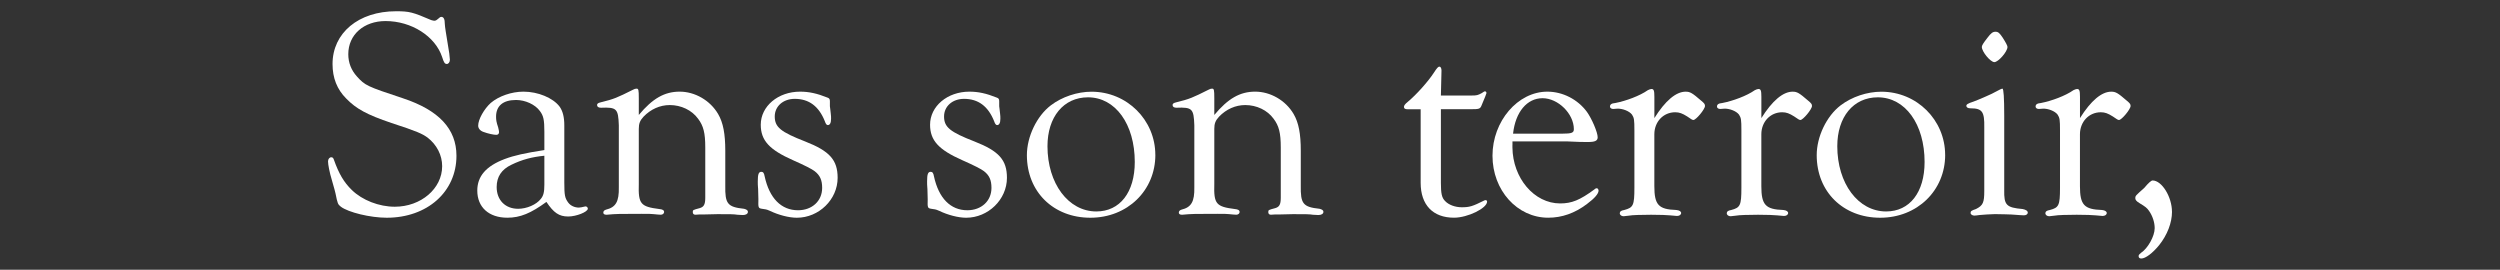
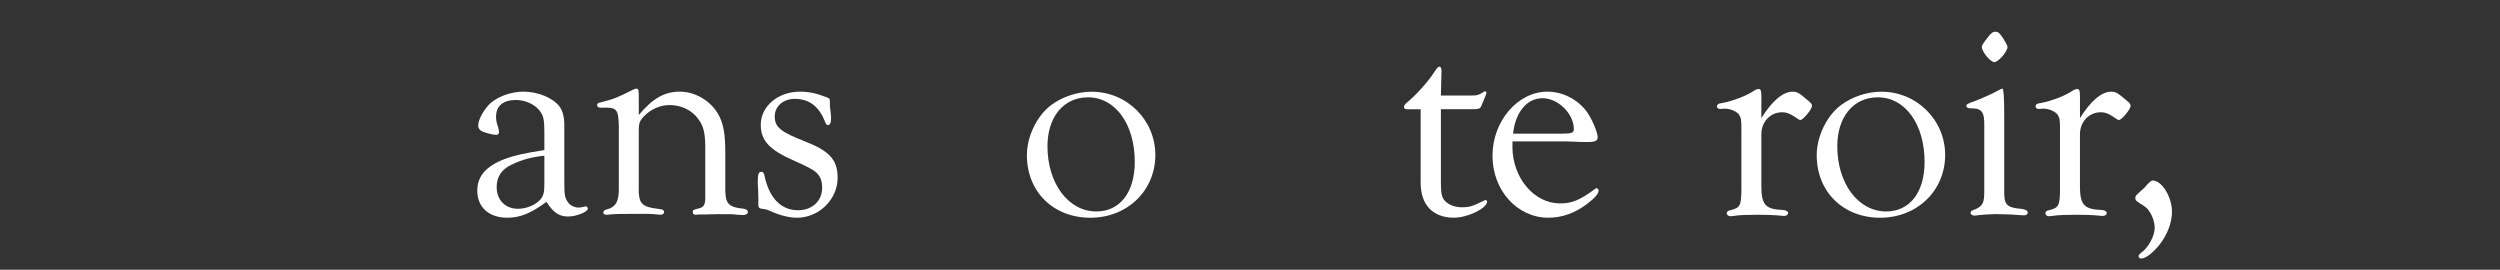
<svg xmlns="http://www.w3.org/2000/svg" id="Livello_1" version="1.1" viewBox="0 0 788.35 85.06">
  <rect x="0" y="0" width="788.35" height="85.06" fill="#333333" stroke="none" />
  <defs>
    <style> .st0 { fill: #fff; } </style>
  </defs>
-   <path class="st0" d="M136.04,6.35c.38.09.66.19.85.19.56,0,.66-.09,1.78-1.03.09-.09.28-.19.47-.19.75,0,1.13.66,1.13,2.26.09,1.31.19,1.69,1.41,9.3.09.94.19,1.69.19,1.97,0,.75-.47,1.32-.94,1.32-.66,0-.94-.38-1.5-2.16-2.16-6.58-9.68-11.37-17.85-11.37-6.86,0-11.75,4.32-11.75,10.43,0,2.72.94,5.07,2.73,7.05,2.54,2.82,3.1,3.1,14.47,6.86,11.37,3.76,16.91,9.68,16.91,18.14,0,11.37-9.21,19.54-21.99,19.54-5.17,0-12.12-1.69-14.47-3.48-.94-.75-1.03-.94-1.69-4.23,0-.19-.47-1.78-1.13-4.13-.75-2.44-1.22-4.98-1.22-5.92,0-.75.47-1.31,1.03-1.31.47,0,.66.28.85.85,1.5,4.23,3.1,7.05,5.64,9.49,3.29,3.2,8.55,5.26,13.53,5.26,8.27,0,14.94-5.73,14.94-12.78,0-3.48-1.69-6.77-4.6-9.02-1.69-1.22-3.29-1.97-11.37-4.6-7.8-2.63-11.18-4.51-14.28-7.71-2.91-2.91-4.32-6.49-4.32-10.9,0-9.77,8.18-16.63,20.02-16.63,4.23,0,5.26.28,11.18,2.82l-.02-.02Z" />
  <path class="st0" d="M171.66,41.59c0-3.85-.28-5.07-1.41-6.58-1.5-2.07-4.6-3.48-7.52-3.48-4.13,0-6.3,1.88-6.3,5.26,0,1.03.09,1.69.66,3.38.19.75.28,1.22.28,1.5,0,.56-.38.85-.85.85-.85,0-2.63-.38-4.13-.94-1.03-.38-1.6-1.13-1.6-1.97,0-1.97,1.88-5.26,3.95-7.14,2.54-2.16,6.58-3.57,10.34-3.57,4.6,0,9.3,1.97,11.37,4.7,1.03,1.41,1.5,3.38,1.5,5.92v18.04c0,4.04.19,4.89,1.22,6.3.75,1.03,2.07,1.6,3.38,1.6.37,0,1.06-.13,2.07-.38.47,0,.75.38.75.75-.09,1.03-3.66,2.44-6.2,2.44-2.91,0-4.6-1.22-6.86-4.6-4.89,3.57-8.27,4.98-12.31,4.98-5.83,0-9.49-3.29-9.49-8.55,0-4.51,2.73-7.71,8.65-9.96,3.01-1.13,6.39-1.88,12.5-2.82v-5.73h0ZM171.66,49.11c-3.85.37-7.05,1.22-10.34,2.82-3.2,1.5-4.7,3.85-4.7,7.05,0,4.14,2.73,6.86,6.77,6.86,2.72,0,5.73-1.31,7.14-3.1.85-1.03,1.13-2.16,1.13-4.51v-9.12h0Z" />
  <path class="st0" d="M201.46,36.23c4.32-5.17,8.08-7.33,12.87-7.33s9.59,2.73,12.12,7.05c1.6,2.72,2.26,6.3,2.26,11.56v11c-.09,5.73.66,6.77,5.92,7.33.75.19,1.22.47,1.22.94,0,.66-.66,1.03-1.6,1.03l-1.69-.09c-1.13-.19-2.44-.19-6.3-.19l-3.85.09h-1.69l-1.41.09c-.56,0-.85-.28-.85-.85,0-.66.09-.66,2.16-1.22,1.32-.38,1.78-1.13,1.78-3.29v-15.88c0-4.51-.56-6.77-2.26-9.02-1.97-2.72-5.36-4.32-8.93-4.32-3.1,0-6.01,1.31-8.27,3.66-1.13,1.22-1.5,2.16-1.5,3.85v17.39c-.19,6.3.56,7.14,6.48,7.89,1.03.09,1.5.38,1.5.94,0,.47-.47.85-1.03.85-.47,0-1.32-.09-2.35-.19-.75-.09-1.5-.09-3.67-.09-6.95,0-8.08,0-10.99.28h-.19c-.66,0-.94-.28-.94-.66,0-.47.28-.75.85-.94,3.1-.75,4.13-2.54,4.04-7.05v-19.55c-.19-5.26-.66-5.73-5.64-5.54-.75,0-1.22-.28-1.22-.85,0-.47.38-.66,1.13-.85,4.23-1.03,5.26-1.5,10.15-3.95.47-.28.85-.37,1.13-.37.66,0,.75.28.75,3.1v5.17h.02Z" />
  <path class="st0" d="M239.05,59.45c-.09-.85-.09-1.69-.09-2.26,0-2.26.28-3.01,1.13-3.01.56,0,.85.38,1.03,1.41,1.5,6.95,5.26,10.71,10.53,10.71,4.42,0,7.61-2.91,7.61-7.05,0-2.44-.66-3.95-2.35-5.26-.88-.69-3.17-1.85-6.86-3.48-7.42-3.29-10.15-6.2-10.15-11.18,0-5.83,5.45-10.43,12.4-10.43,2.82,0,5.36.56,8.65,1.88.56.19.75.47.75,1.13v1.6c.09.28.09,1.03.28,2.35.09.47.09,1.22.09,1.6,0,1.32-.38,1.98-1.03,1.98-.38,0-.66-.38-.94-1.22-1.88-4.7-4.98-7.05-9.49-7.05-3.66,0-6.3,2.35-6.3,5.55,0,3.38,1.88,4.89,9.59,7.89,7.71,3.01,10.24,5.83,10.24,11.46,0,6.86-5.92,12.59-12.87,12.59-2.44,0-5.73-.85-8.46-2.16-.66-.28-1.13-.47-1.31-.47l-1.22-.19c-1.13-.19-1.22-.28-1.13-3.01l-.09-3.38h0Z" />
-   <path class="st0" d="M292.44,59.45c-.09-.85-.09-1.69-.09-2.26,0-2.26.28-3.01,1.13-3.01.56,0,.85.38,1.03,1.41,1.5,6.95,5.26,10.71,10.53,10.71,4.42,0,7.61-2.91,7.61-7.05,0-2.44-.66-3.95-2.35-5.26-.88-.69-3.17-1.85-6.86-3.48-7.42-3.29-10.15-6.2-10.15-11.18,0-5.83,5.45-10.43,12.4-10.43,2.82,0,5.36.56,8.65,1.88.56.19.75.47.75,1.13v1.6c.09.28.09,1.03.28,2.35.09.47.09,1.22.09,1.6,0,1.32-.38,1.98-1.03,1.98-.38,0-.66-.38-.94-1.22-1.88-4.7-4.98-7.05-9.49-7.05-3.66,0-6.3,2.35-6.3,5.55,0,3.38,1.88,4.89,9.59,7.89,7.71,3.01,10.24,5.83,10.24,11.46,0,6.86-5.92,12.59-12.87,12.59-2.44,0-5.73-.85-8.46-2.16-.66-.28-1.13-.47-1.31-.47l-1.22-.19c-1.13-.19-1.22-.28-1.13-3.01l-.09-3.38h-.01Z" />
  <path class="st0" d="M364.33,48.83c0,11.28-8.83,19.83-20.49,19.83s-20.02-8.17-20.02-19.73c0-5.83,3.1-12.31,7.52-15.69,3.57-2.72,8.36-4.32,12.87-4.32,11.18,0,20.11,8.93,20.11,19.92h0ZM330.31,46.1c0,11.75,6.58,20.58,15.41,20.58,7.42,0,12.12-6.01,12.12-15.6,0-11.93-6.11-20.39-14.75-20.39-7.71,0-12.78,6.2-12.78,15.41Z" />
-   <path class="st0" d="M382.94,36.23c4.32-5.17,8.08-7.33,12.87-7.33s9.59,2.73,12.12,7.05c1.6,2.72,2.26,6.3,2.26,11.56v11c-.09,5.73.66,6.77,5.92,7.33.75.19,1.22.47,1.22.94,0,.66-.66,1.03-1.6,1.03l-1.69-.09c-1.13-.19-2.44-.19-6.3-.19l-3.85.09h-1.69l-1.41.09c-.56,0-.85-.28-.85-.85,0-.66.09-.66,2.16-1.22,1.32-.38,1.78-1.13,1.78-3.29v-15.88c0-4.51-.56-6.77-2.26-9.02-1.97-2.72-5.36-4.32-8.93-4.32-3.1,0-6.01,1.31-8.27,3.66-1.13,1.22-1.5,2.16-1.5,3.85v17.39c-.19,6.3.56,7.14,6.48,7.89,1.03.09,1.5.38,1.5.94,0,.47-.47.85-1.03.85-.47,0-1.32-.09-2.35-.19-.75-.09-1.5-.09-3.67-.09-6.95,0-8.08,0-10.99.28h-.19c-.66,0-.94-.28-.94-.66,0-.47.28-.75.85-.94,3.1-.75,4.13-2.54,4.04-7.05v-19.55c-.19-5.26-.66-5.73-5.64-5.54-.75,0-1.22-.28-1.22-.85,0-.47.38-.66,1.13-.85,4.23-1.03,5.26-1.5,10.15-3.95.47-.28.85-.37,1.13-.37.66,0,.75.28.75,3.1v5.17h.02Z" />
  <path class="st0" d="M454.37,57.56c0,3.48.28,4.79,1.32,5.83,1.13,1.22,3.19,1.97,5.26,1.97,2.44,0,3.38-.28,7.14-2.16.09-.09.28-.09.38-.09.28,0,.47.19.47.47,0,2.07-6.11,5.07-10.43,5.07-6.67,0-10.52-4.04-10.52-10.99v-23.21h-4.14c-.75,0-1.13-.19-1.13-.75,0-.38.28-.85,1.22-1.6,2.73-2.26,6.48-6.48,8.18-9.12,1.03-1.6,1.41-1.97,1.78-1.97s.66.47.66,1.22l-.19,7.89h9.77c1.5,0,1.88-.09,3.1-.75.66-.47.85-.56,1.03-.56.28,0,.47.19.47.56,0,.13-.5,1.38-1.5,3.76-.47,1.22-.75,1.31-3.38,1.31h-9.49v23.12h0Z" />
  <path class="st0" d="M476.93,45.73v.75c.09,9.68,6.86,17.67,15.04,17.67,3.66,0,6.2-1.03,10.81-4.42.28-.28.56-.38.75-.38.28,0,.56.38.56.75,0,.94-1.13,2.35-3.66,4.23-3.85,2.91-7.89,4.32-12.22,4.32-9.77,0-17.57-8.64-17.57-19.54s7.99-20.21,17.29-20.21c4.89,0,9.59,2.44,12.5,6.39,1.6,2.26,3.38,6.48,3.38,7.99,0,1.13-.85,1.5-3.1,1.5s-2.16,0-6.48-.19h-17.29v1.13h0ZM492.63,42.15c3.01,0,3.67-.28,3.67-1.41,0-4.89-4.98-9.77-9.87-9.77s-8.55,4.32-9.3,11.18h15.51-.01Z" />
-   <path class="st0" d="M521.67,37.27c3.48-5.55,6.86-8.36,9.87-8.36,1.41,0,2.07.38,4.89,2.82,1.03.85,1.22,1.13,1.22,1.69,0,1.03-2.82,4.42-3.66,4.42-.28,0-.66-.19-1.97-1.13-1.5-.94-2.44-1.31-3.76-1.31-3.76,0-6.58,3.01-6.58,6.95v16.35c0,5.92,1.32,7.33,6.95,7.52.94.09,1.5.47,1.5.94,0,.56-.56.94-1.32.94-.19,0-1.03-.09-2.16-.19-.56-.09-3.38-.19-6.01-.19-2.82,0-6.11.09-6.95.28-.85.09-1.5.19-1.69.19-.66,0-1.22-.38-1.22-.94s.38-.85,1.41-1.03c2.82-.75,3.2-1.41,3.2-6.95v-18.14c0-3.38-.09-3.95-.75-4.98-.85-1.13-3.01-1.97-4.7-1.88l-1.22.09c-.56,0-1.03-.28-1.03-.75,0-.66.47-1.03,1.69-1.13,3.38-.66,7.71-2.26,10.24-4.04.38-.19.85-.38,1.13-.38.75,0,.94.47.94,2.44v6.77h-.02Z" />
  <path class="st0" d="M555.41,37.27c3.48-5.55,6.86-8.36,9.87-8.36,1.41,0,2.07.38,4.89,2.82,1.03.85,1.22,1.13,1.22,1.69,0,1.03-2.82,4.42-3.66,4.42-.28,0-.66-.19-1.97-1.13-1.5-.94-2.44-1.31-3.76-1.31-3.76,0-6.58,3.01-6.58,6.95v16.35c0,5.92,1.32,7.33,6.95,7.52.94.09,1.5.47,1.5.94,0,.56-.56.94-1.32.94-.19,0-1.03-.09-2.16-.19-.56-.09-3.38-.19-6.01-.19-2.82,0-6.11.09-6.95.28-.85.09-1.5.19-1.69.19-.66,0-1.22-.38-1.22-.94s.38-.85,1.41-1.03c2.82-.75,3.2-1.41,3.2-6.95v-18.14c0-3.38-.09-3.95-.75-4.98-.85-1.13-3.01-1.97-4.7-1.88l-1.22.09c-.56,0-1.03-.28-1.03-.75,0-.66.47-1.03,1.69-1.13,3.38-.66,7.71-2.26,10.24-4.04.38-.19.85-.38,1.13-.38.75,0,.94.47.94,2.44v6.77h-.02Z" />
  <path class="st0" d="M613.39,48.83c0,11.28-8.83,19.83-20.49,19.83s-20.02-8.17-20.02-19.73c0-5.83,3.1-12.31,7.52-15.69,3.57-2.72,8.36-4.32,12.87-4.32,11.18,0,20.11,8.93,20.11,19.92h.01ZM579.37,46.1c0,11.75,6.58,20.58,15.41,20.58,7.42,0,12.12-6.01,12.12-15.6,0-11.93-6.11-20.39-14.75-20.39-7.71,0-12.78,6.2-12.78,15.41h0Z" />
  <path class="st0" d="M632.01,59.91c-.09,4.79.66,5.55,5.83,6.01.94.19,1.6.56,1.6,1.13,0,.47-.47.85-1.22.85-.56,0-1.6-.09-3.01-.19-.47-.09-5.07-.19-6.11-.19-1.41,0-3.57.19-4.79.28-.75.09-1.32.19-1.69.19-.66,0-1.22-.38-1.22-.85,0-.56.28-.75,1.69-1.22,2.26-1.13,2.63-2.07,2.63-5.73v-20.02c.09-4.98-.66-6.01-4.32-6.01-.85,0-1.22-.28-1.32-.66-.09-.56.38-.85,2.35-1.5,1.32-.47,6.48-2.72,6.58-2.91,1.6-.85,2.16-1.13,2.44-1.13.37,0,.56,2.85.56,8.55v23.4h0ZM631.54,11.89c1,1.57,1.5,2.54,1.5,2.91,0,1.5-2.91,4.79-4.14,4.79s-3.95-3.29-3.95-4.79c0-.47.47-1.22,1.79-2.91,1.13-1.5,1.69-1.88,2.54-1.88s1.32.47,2.26,1.88h0Z" />
  <path class="st0" d="M655.88,37.27c3.48-5.55,6.86-8.36,9.87-8.36,1.41,0,2.07.38,4.89,2.82,1.03.85,1.22,1.13,1.22,1.69,0,1.03-2.82,4.42-3.66,4.42-.28,0-.66-.19-1.97-1.13-1.5-.94-2.44-1.31-3.76-1.31-3.76,0-6.58,3.01-6.58,6.95v16.35c0,5.92,1.32,7.33,6.95,7.52.94.09,1.5.47,1.5.94,0,.56-.56.94-1.32.94-.19,0-1.03-.09-2.16-.19-.56-.09-3.38-.19-6.01-.19-2.82,0-6.11.09-6.95.28-.85.09-1.5.19-1.69.19-.66,0-1.22-.38-1.22-.94s.38-.85,1.41-1.03c2.82-.75,3.2-1.41,3.2-6.95v-18.14c0-3.38-.09-3.95-.75-4.98-.85-1.13-3.01-1.97-4.7-1.88l-1.22.09c-.56,0-1.03-.28-1.03-.75,0-.66.47-1.03,1.69-1.13,3.38-.66,7.71-2.26,10.24-4.04.38-.19.85-.38,1.13-.38.75,0,.94.47.94,2.44v6.77h-.02Z" />
  <path class="st0" d="M684.92,66.77c0,3.48-1.5,7.33-4.04,10.52-2.07,2.54-4.32,4.23-5.64,4.23-.56,0-.85-.28-.85-.75,0-.38.19-.56.75-1.03,2.16-1.41,4.32-5.26,4.32-7.8,0-1.79-.66-3.85-1.79-5.45-.66-.94-1.13-1.31-3.01-2.44-.94-.56-1.31-1.03-1.31-1.5,0-.85.09-.85,2.82-3.29,1.31-1.57,2.19-2.35,2.63-2.35,2.91,0,6.11,5.17,6.11,9.87h0Z" />
</svg>